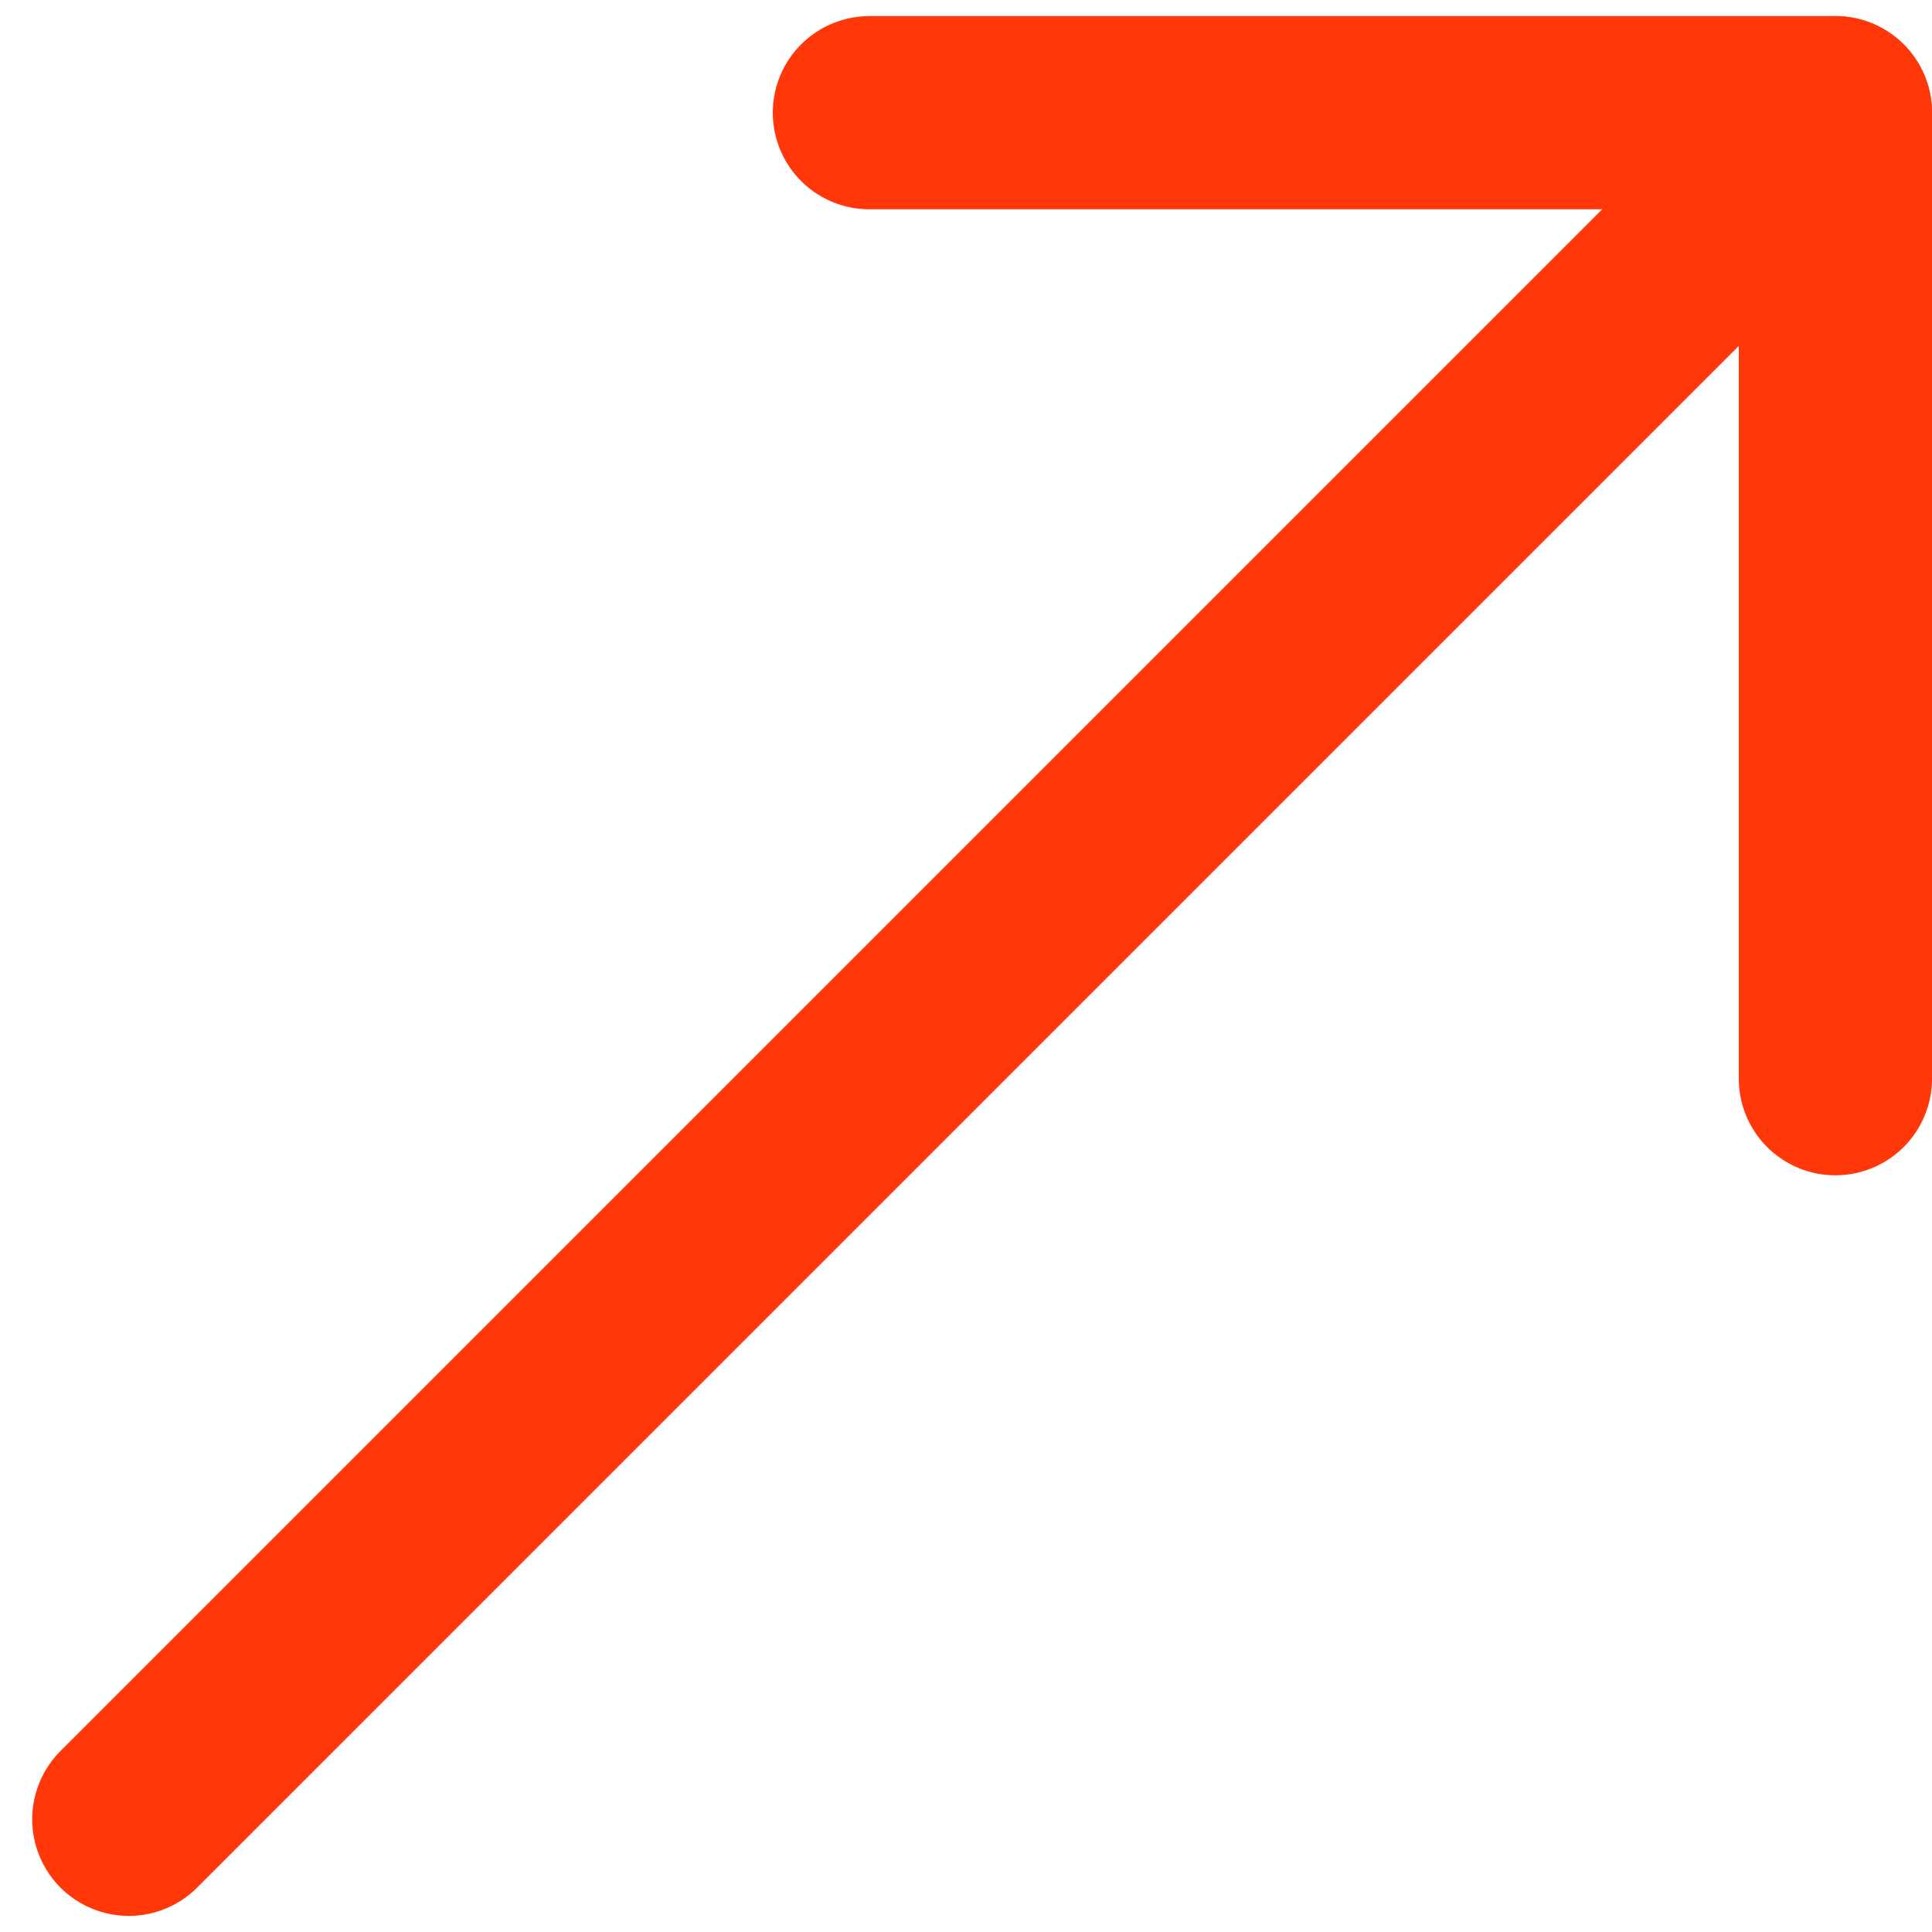
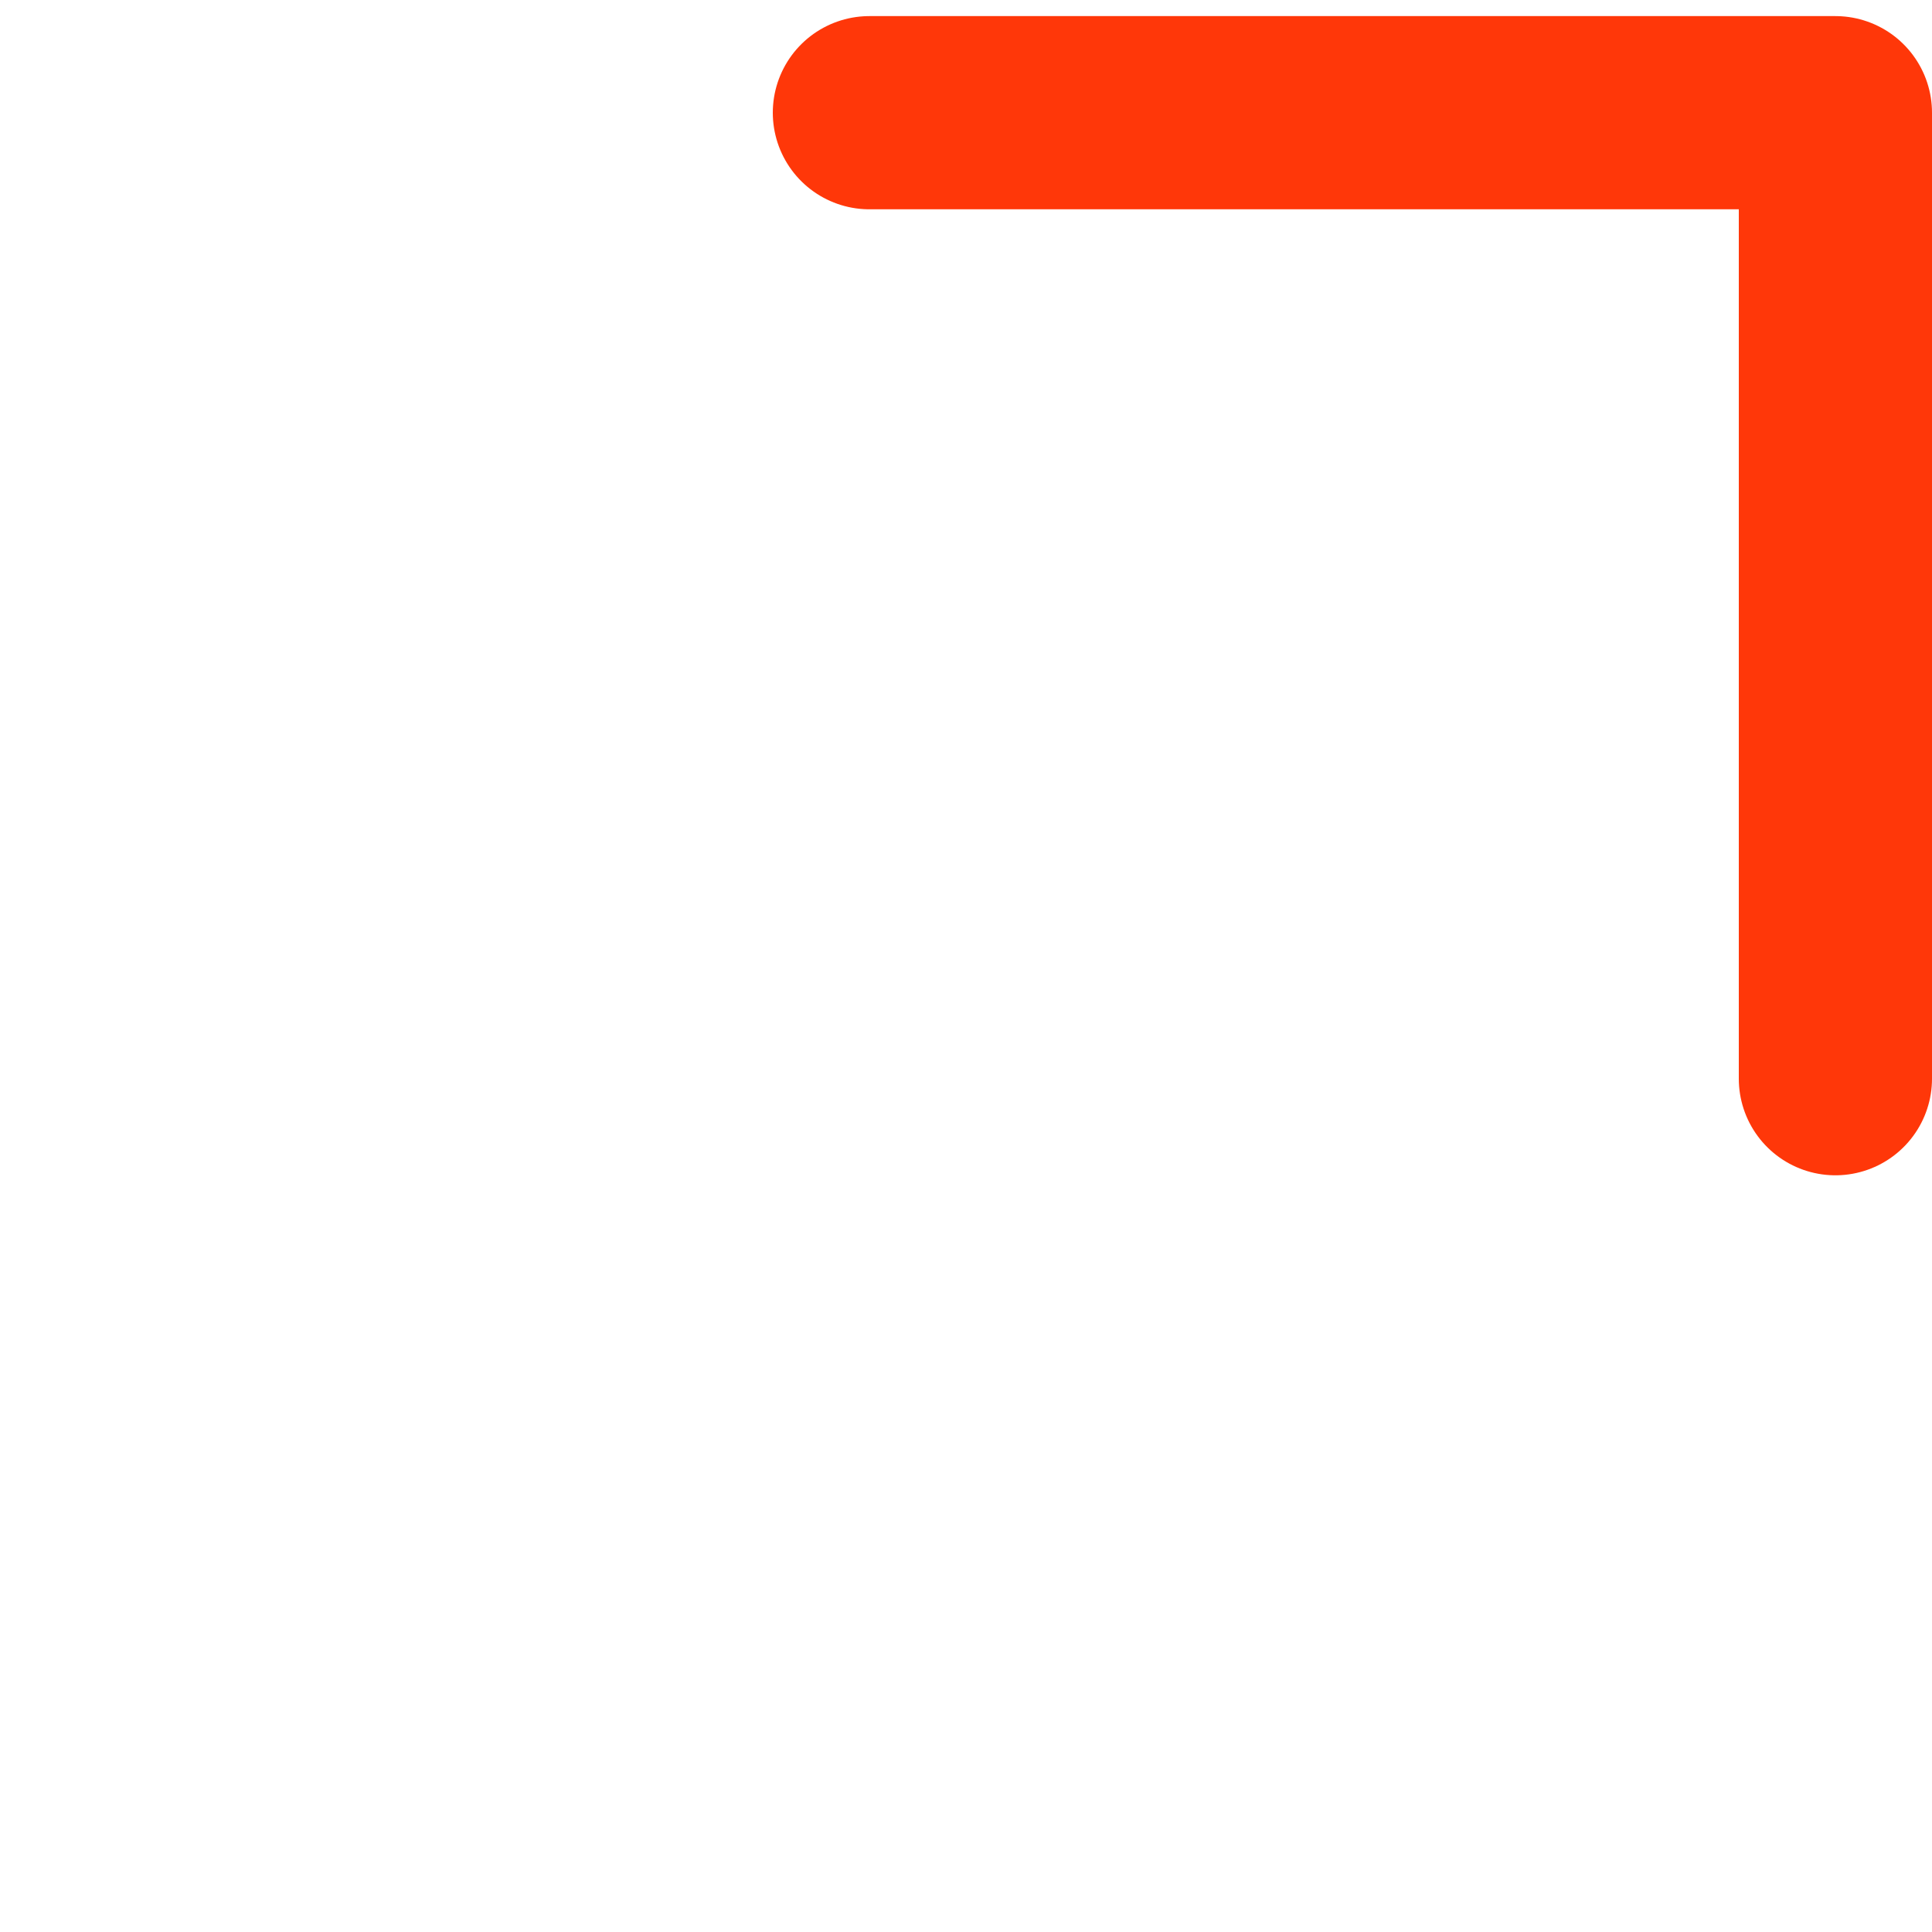
<svg xmlns="http://www.w3.org/2000/svg" width="15" height="15" viewBox="0 0 15 15" fill="none">
-   <path d="M14.25 0.875L1 14.125" stroke="#FF3709" stroke-width="1.5" stroke-linecap="round" stroke-linejoin="round" />
  <path d="M14.25 8.375V0.875H6.75" stroke="#FF3709" stroke-width="1.5" stroke-linecap="round" stroke-linejoin="round" />
</svg>